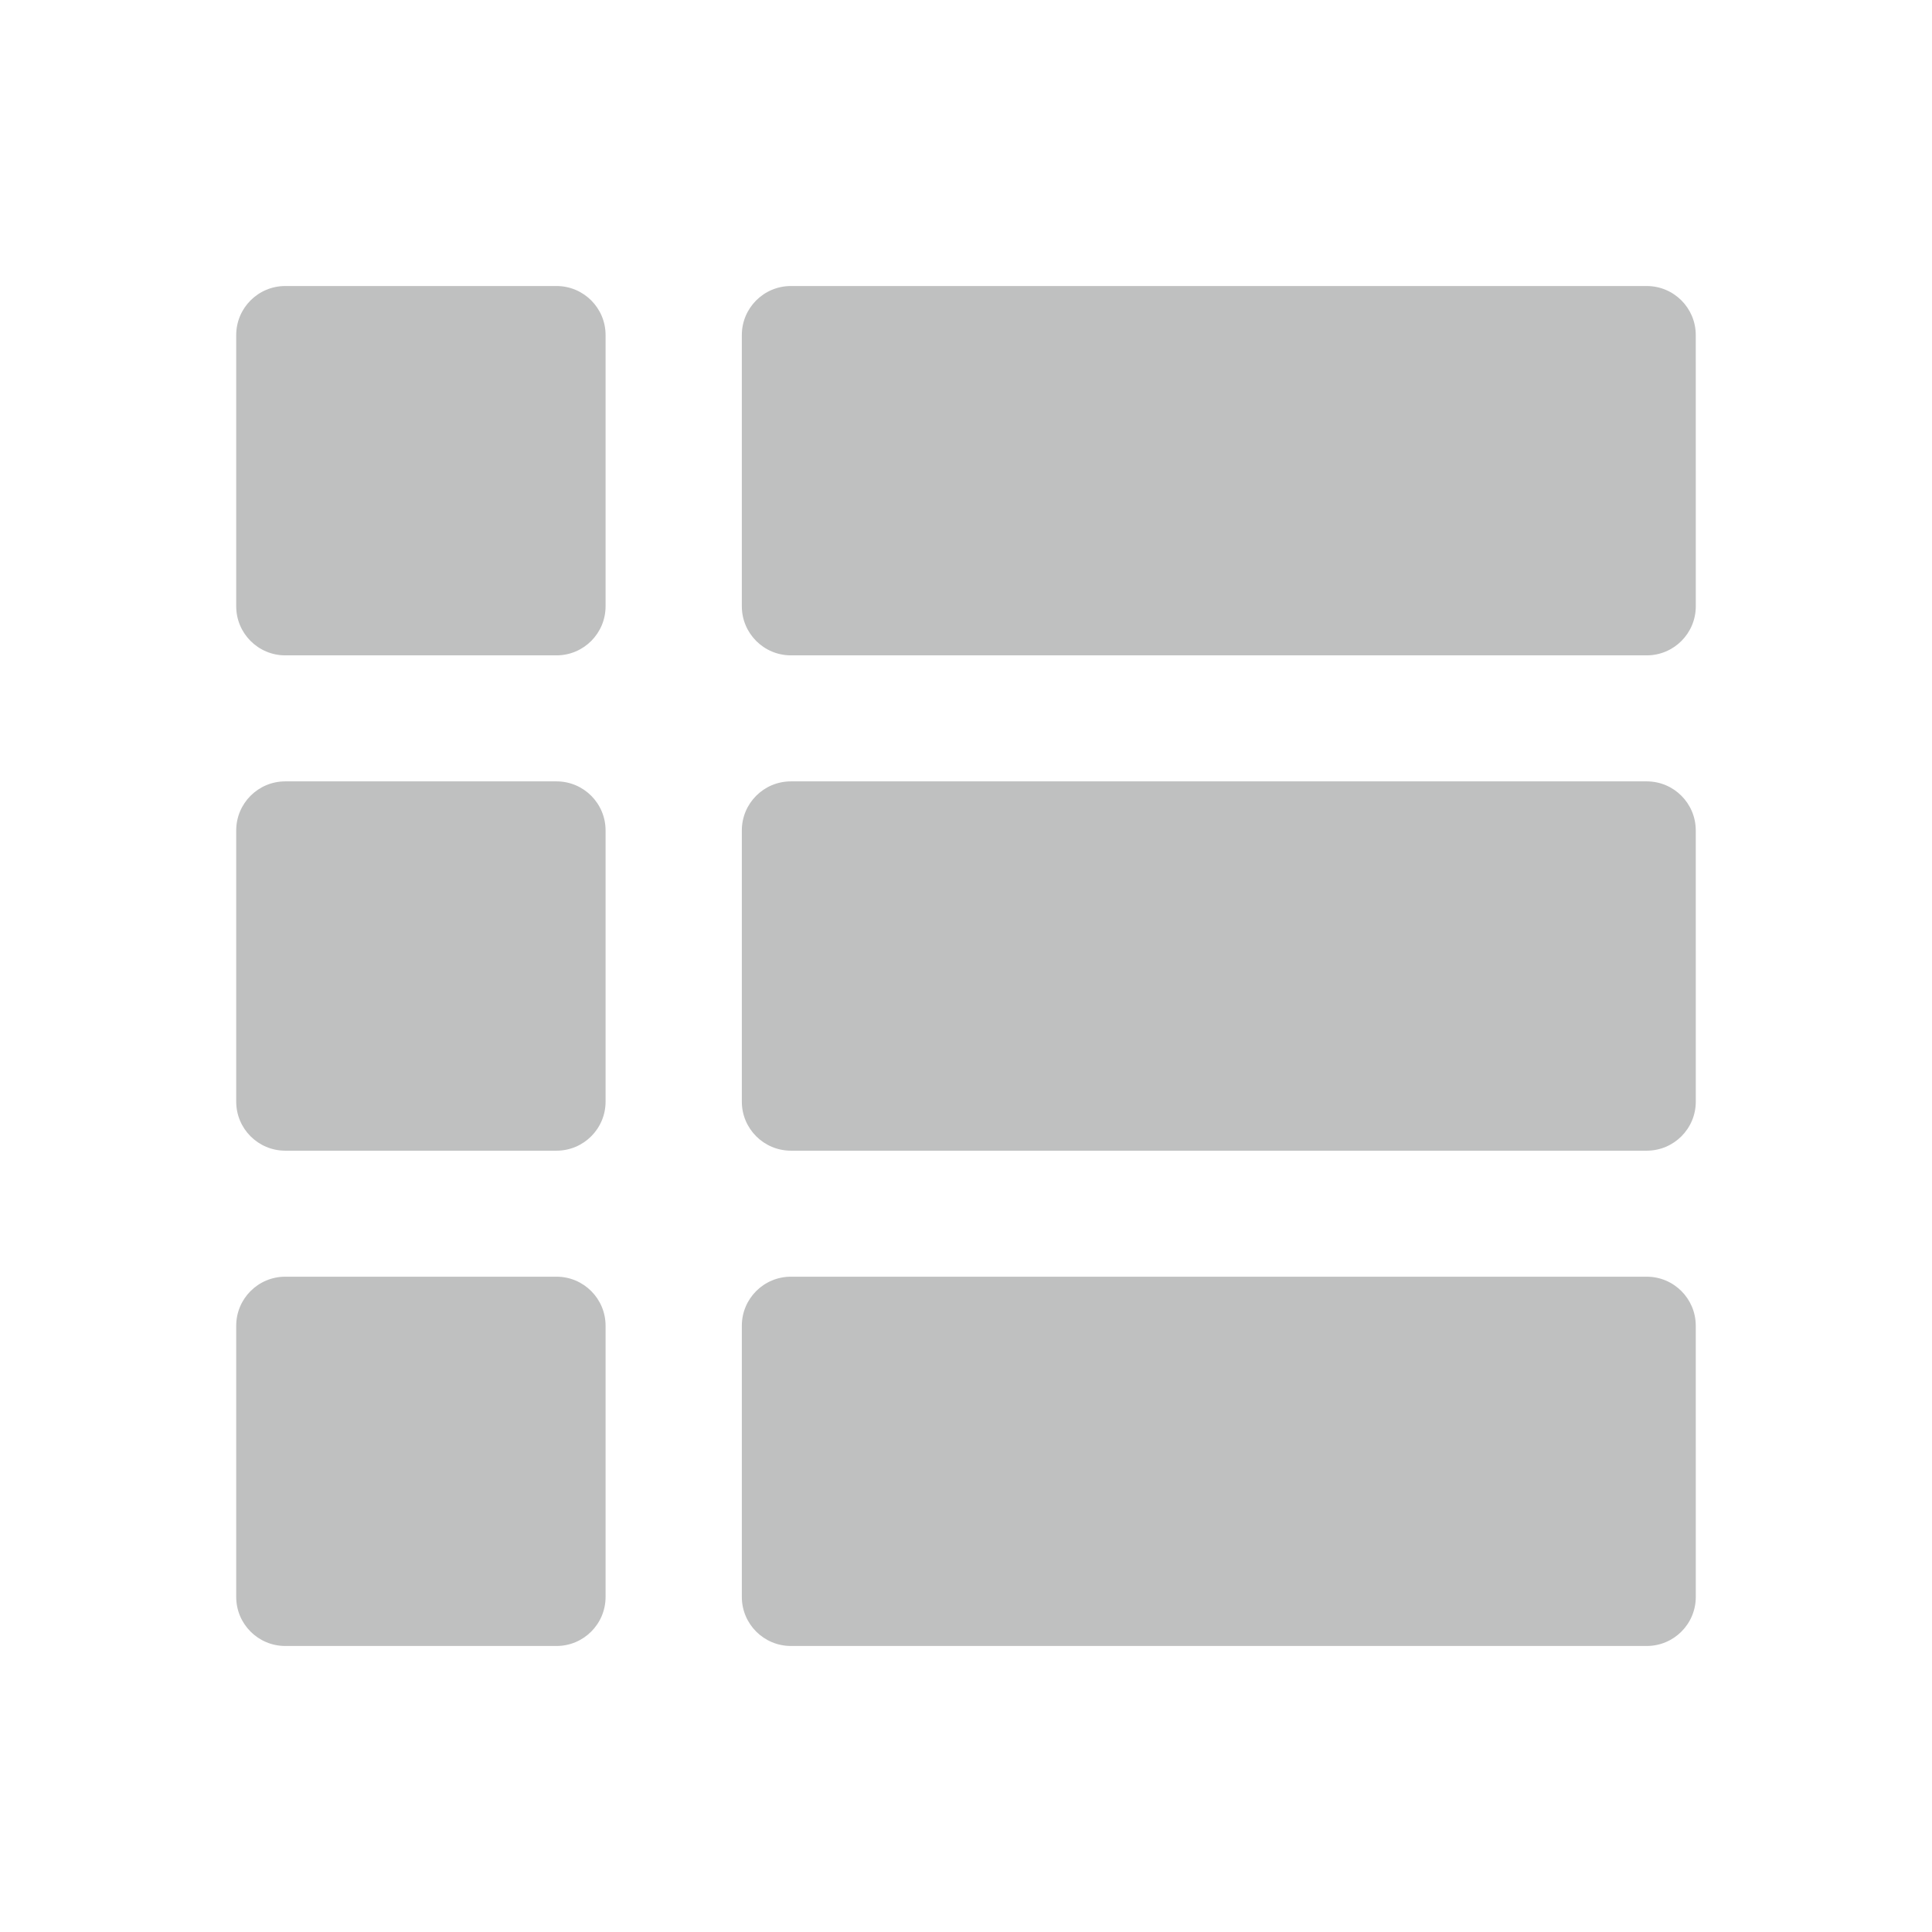
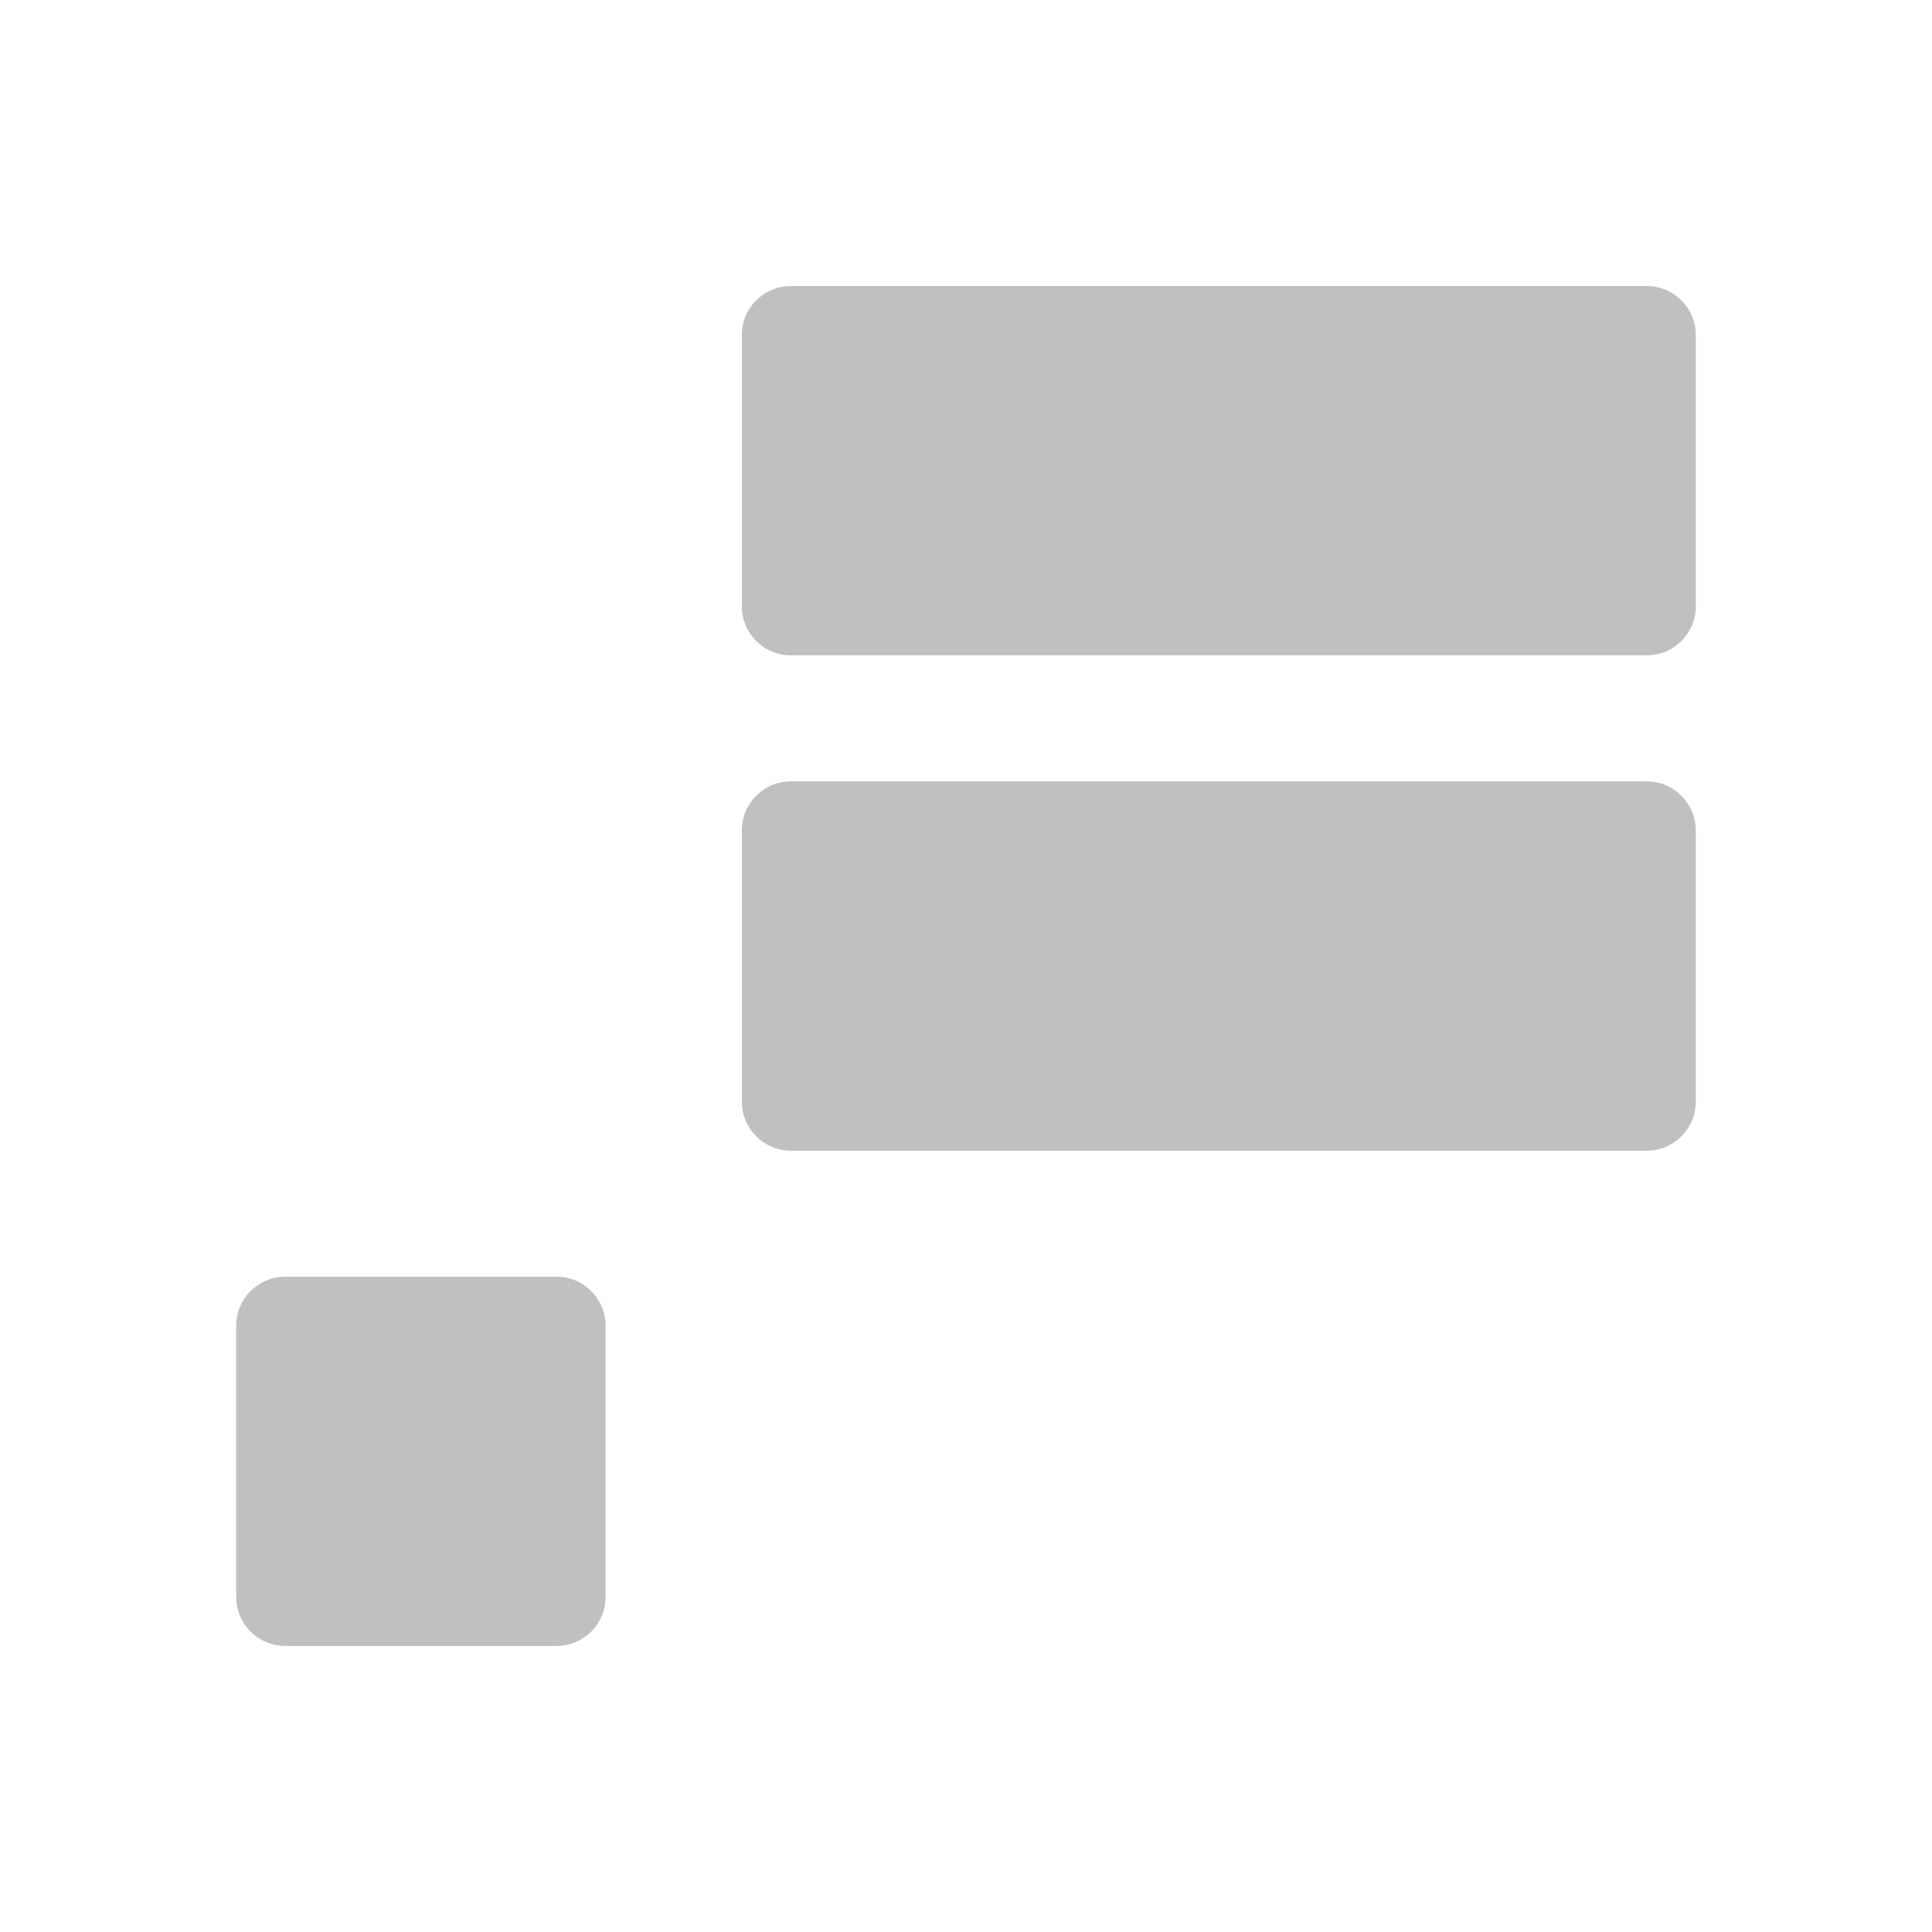
<svg xmlns="http://www.w3.org/2000/svg" version="1.1" id="圖層_1" x="0px" y="0px" width="68.5px" height="68.5px" viewBox="0 0 68.5 68.5" enable-background="new 0 0 68.5 68.5" xml:space="preserve">
  <g>
-     <path fill="#BFC0C0" d="M21.471,21.496c0,0.961-0.779,1.74-1.74,1.74h-9.616c-0.961,0-1.74-0.779-1.74-1.74V11.88   c0-0.961,0.779-1.739,1.74-1.739h9.616c0.961,0,1.74,0.778,1.74,1.739V21.496z" />
    <path fill="#BFC0C0" d="M60.125,21.496c0,0.961-0.779,1.74-1.74,1.74H28.043c-0.961,0-1.741-0.779-1.741-1.74V11.88   c0-0.961,0.779-1.739,1.741-1.739h30.341c0.962,0,1.74,0.778,1.74,1.739L60.125,21.496L60.125,21.496z" />
-     <path fill="#BFC0C0" d="M21.471,39.059c0,0.961-0.779,1.739-1.74,1.739h-9.616c-0.961,0-1.74-0.778-1.74-1.739v-9.615   c0-0.961,0.779-1.74,1.74-1.74h9.616c0.961,0,1.74,0.779,1.74,1.74V39.059z" />
    <path fill="#BFC0C0" d="M60.125,39.059c0,0.961-0.779,1.739-1.74,1.739H28.043c-0.961,0-1.741-0.778-1.741-1.739v-9.615   c0-0.961,0.779-1.74,1.741-1.74h30.341c0.962,0,1.74,0.779,1.74,1.74L60.125,39.059L60.125,39.059z" />
    <path fill="#BFC0C0" d="M21.471,56.62c0,0.961-0.779,1.739-1.74,1.739h-9.616c-0.961,0-1.74-0.778-1.74-1.739v-9.615   c0-0.961,0.779-1.739,1.74-1.739h9.616c0.961,0,1.74,0.778,1.74,1.739V56.62z" />
-     <path fill="#BFC0C0" d="M60.125,56.62c0,0.961-0.779,1.739-1.74,1.739H28.043c-0.961,0-1.741-0.778-1.741-1.739v-9.615   c0-0.961,0.779-1.739,1.741-1.739h30.341c0.962,0,1.74,0.778,1.74,1.739L60.125,56.62L60.125,56.62z" />
  </g>
</svg>